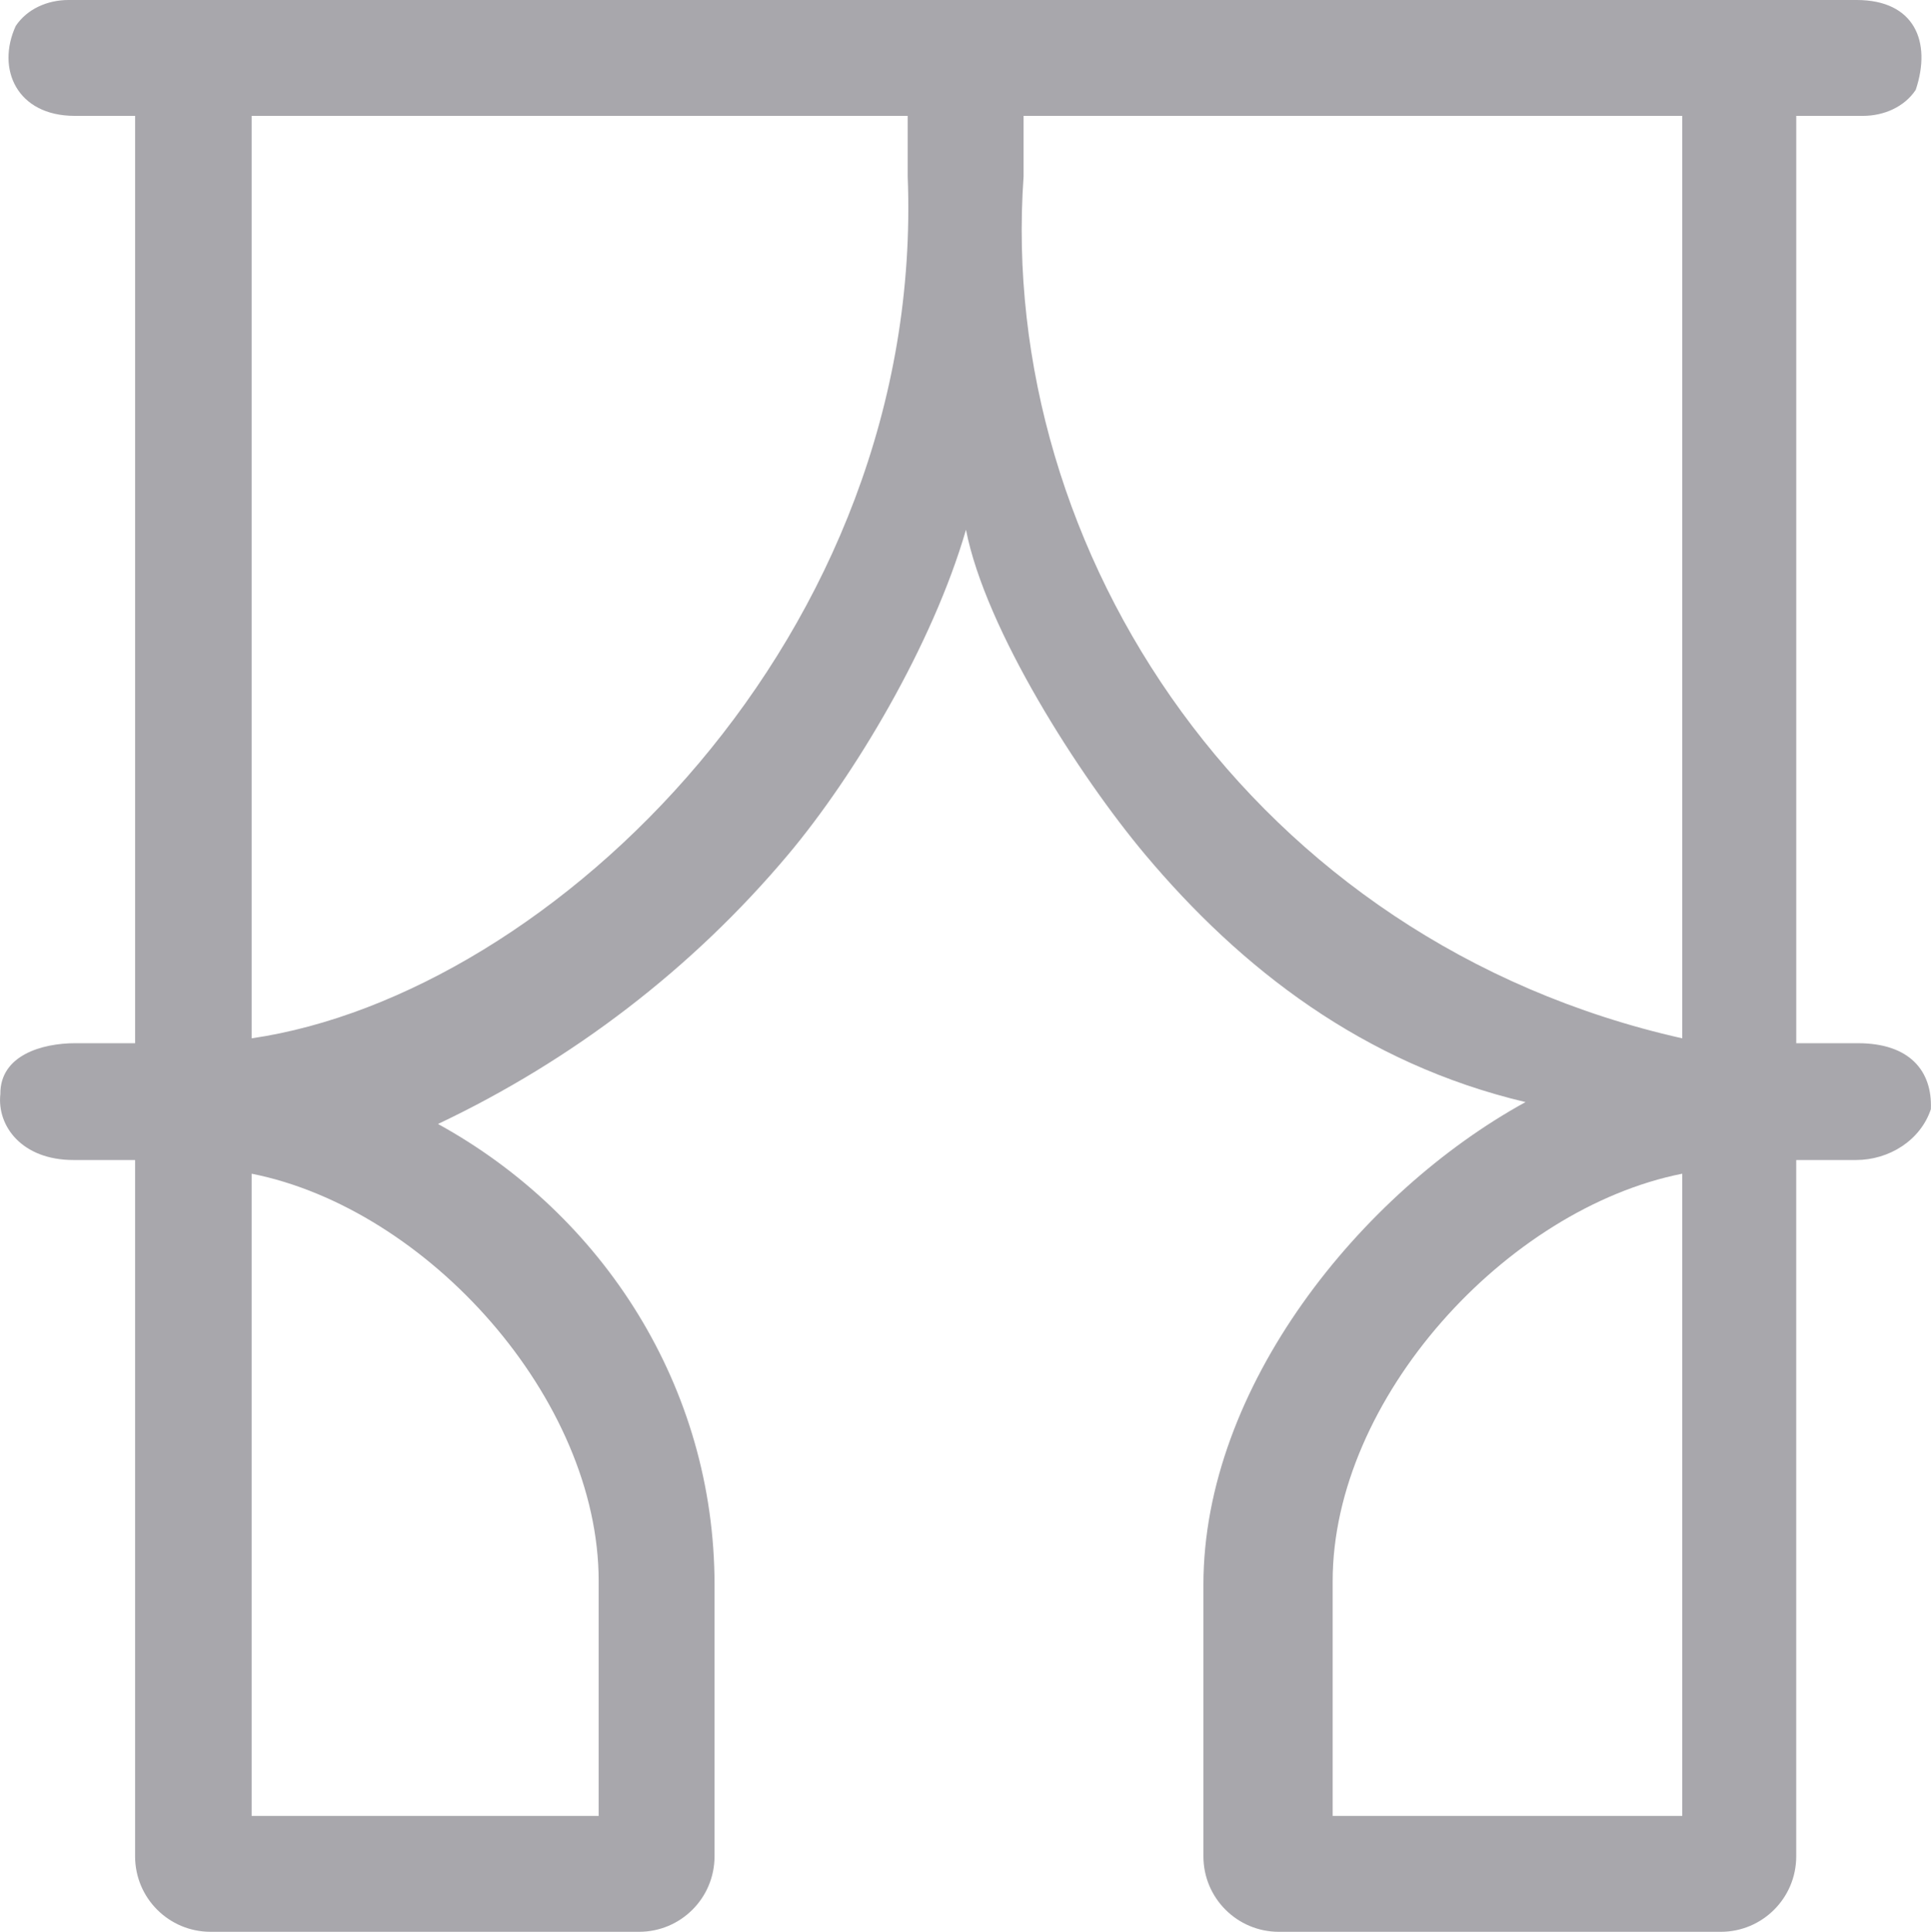
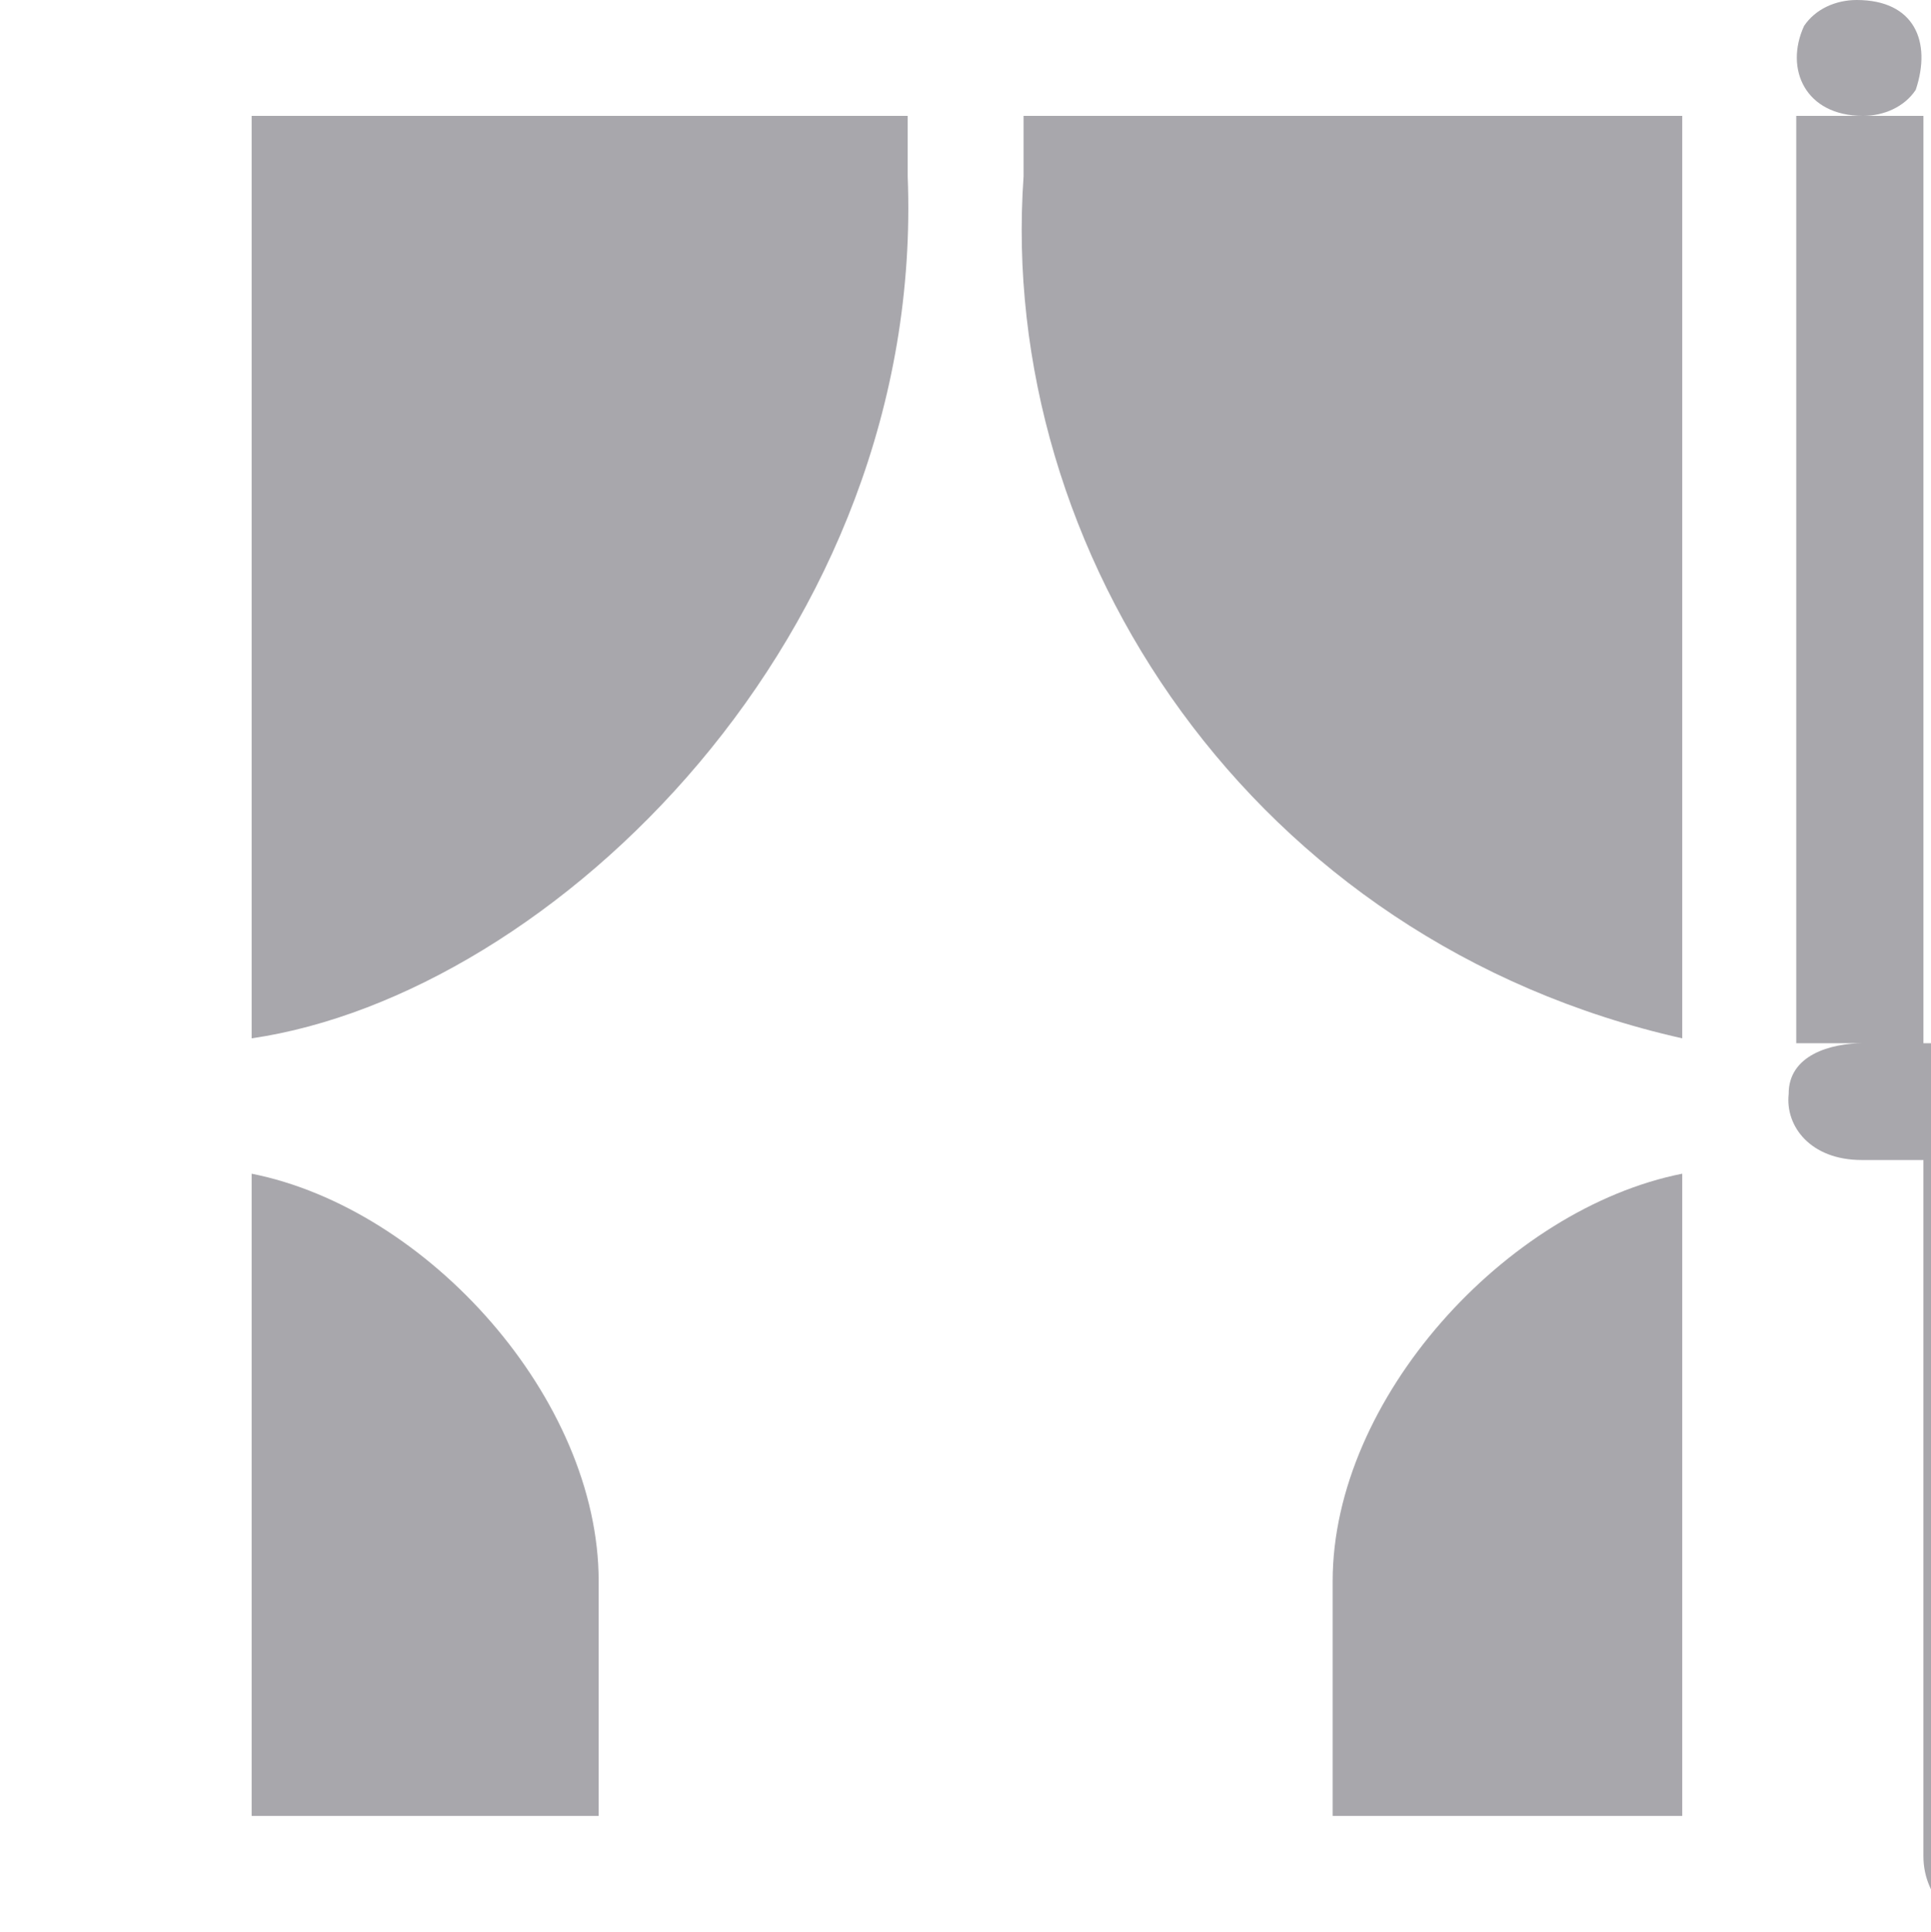
<svg xmlns="http://www.w3.org/2000/svg" xml:space="preserve" width="16.928mm" height="16.933mm" version="1.1" style="shape-rendering:geometricPrecision; text-rendering:geometricPrecision; image-rendering:optimizeQuality; fill-rule:evenodd; clip-rule:evenodd" viewBox="0 0 1678.25 1678.78">
  <defs>
    <style type="text/css">
   
    .fil0 {fill:#A8A7AC;fill-rule:nonzero}
   
  </style>
  </defs>
  <g id="Слой_x0020_1">
-     <path class="fil0" d="M1462.06 1578.06l-303.82 0 0 -204.06c0,-158.35 150.74,-323.62 303.82,-354.03l0 558.09zm-572.45 -1424.77l0 -52.58 572.45 0 0 801.63c-374.22,-84.18 -595.51,-423 -572.45,-749.05zm-670.92 749.05l0 -801.63 570.2 0 0 52.58c15.56,398.85 -309.12,710.9 -570.2,749.05zm301.61 471.66l0 204.06 -301.61 0 0 -558.09c153.03,30.42 301.61,195.68 301.61,354.03zm1094.56 -467.43l-53.71 0 0 -805.87 58.08 0c17.93,0 35.87,-7.67 45.77,-22.61 14.06,-42.04 -1.23,-78.09 -51.35,-78.09l-1554.28 0c-17.93,0 -35.78,7.66 -45.72,22.56 -17.13,37.39 1.04,78.14 51.26,78.14l52.5 0 0 805.87 -52.05 0c-28.69,0 -65.35,10.37 -65.07,44.23 -3.06,27.87 18.89,57.27 63.38,57.27l53.73 0 0 605.14c0,36.24 29.33,65.57 65.56,65.57l372.48 0c36.24,0 65.57,-29.34 65.57,-65.57l0 -236.03c0,-171.68 -97.03,-321.67 -240.35,-400.41 116.93,-55.4 221.23,-135.13 304.41,-234.21 57.4,-68.39 125.2,-181.47 154.48,-282.18 16.94,86.75 98.3,213.8 155.65,282.18 83.18,99.08 189.57,181.75 330.66,215.18 -143.32,78.74 -279.95,247.76 -279.95,419.45l0 236.03c0,36.24 29.34,65.57 65.56,65.57l384.09 0c36.2,0 65.57,-29.34 65.57,-65.57l0 -605.14 51.95 0c28.69,0 56.02,-16.99 65.07,-44.15 1.43,-33.55 -18.8,-57.35 -63.3,-57.35z" />
+     <path class="fil0" d="M1462.06 1578.06l-303.82 0 0 -204.06c0,-158.35 150.74,-323.62 303.82,-354.03l0 558.09zm-572.45 -1424.77l0 -52.58 572.45 0 0 801.63c-374.22,-84.18 -595.51,-423 -572.45,-749.05zm-670.92 749.05l0 -801.63 570.2 0 0 52.58c15.56,398.85 -309.12,710.9 -570.2,749.05zm301.61 471.66l0 204.06 -301.61 0 0 -558.09c153.03,30.42 301.61,195.68 301.61,354.03zm1094.56 -467.43l-53.71 0 0 -805.87 58.08 0c17.93,0 35.87,-7.67 45.77,-22.61 14.06,-42.04 -1.23,-78.09 -51.35,-78.09c-17.93,0 -35.78,7.66 -45.72,22.56 -17.13,37.39 1.04,78.14 51.26,78.14l52.5 0 0 805.87 -52.05 0c-28.69,0 -65.35,10.37 -65.07,44.23 -3.06,27.87 18.89,57.27 63.38,57.27l53.73 0 0 605.14c0,36.24 29.33,65.57 65.56,65.57l372.48 0c36.24,0 65.57,-29.34 65.57,-65.57l0 -236.03c0,-171.68 -97.03,-321.67 -240.35,-400.41 116.93,-55.4 221.23,-135.13 304.41,-234.21 57.4,-68.39 125.2,-181.47 154.48,-282.18 16.94,86.75 98.3,213.8 155.65,282.18 83.18,99.08 189.57,181.75 330.66,215.18 -143.32,78.74 -279.95,247.76 -279.95,419.45l0 236.03c0,36.24 29.34,65.57 65.56,65.57l384.09 0c36.2,0 65.57,-29.34 65.57,-65.57l0 -605.14 51.95 0c28.69,0 56.02,-16.99 65.07,-44.15 1.43,-33.55 -18.8,-57.35 -63.3,-57.35z" />
  </g>
</svg>